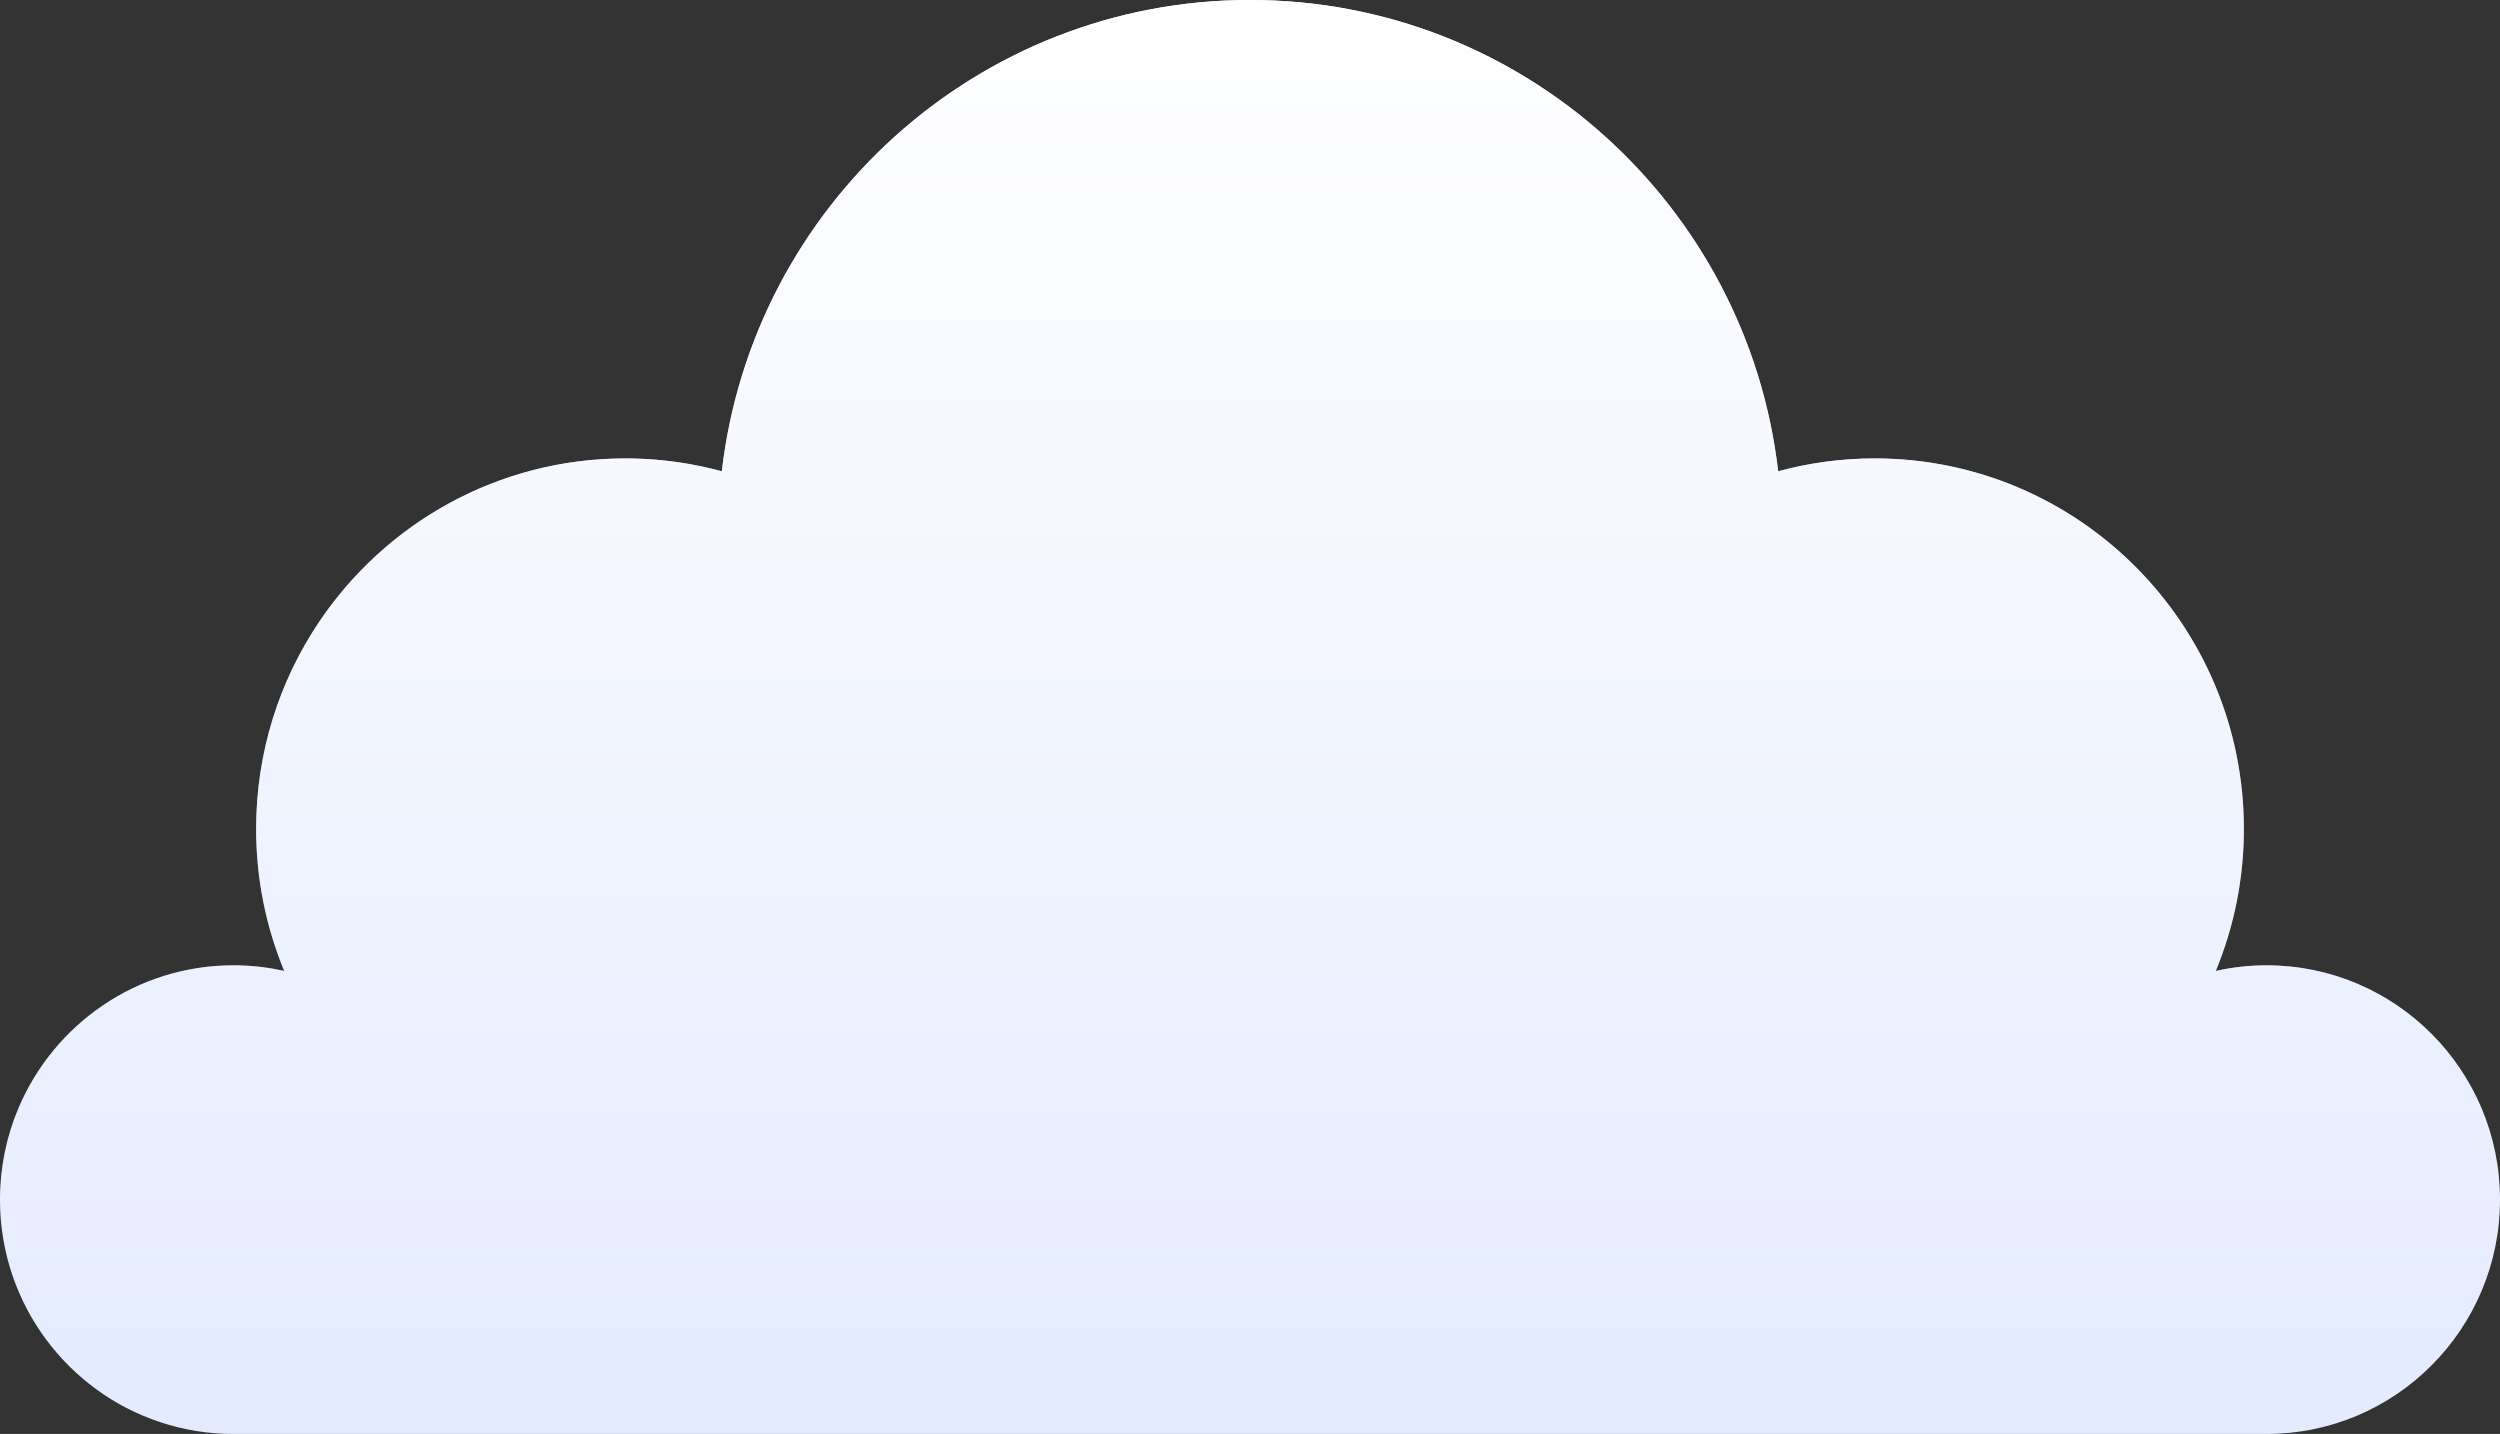
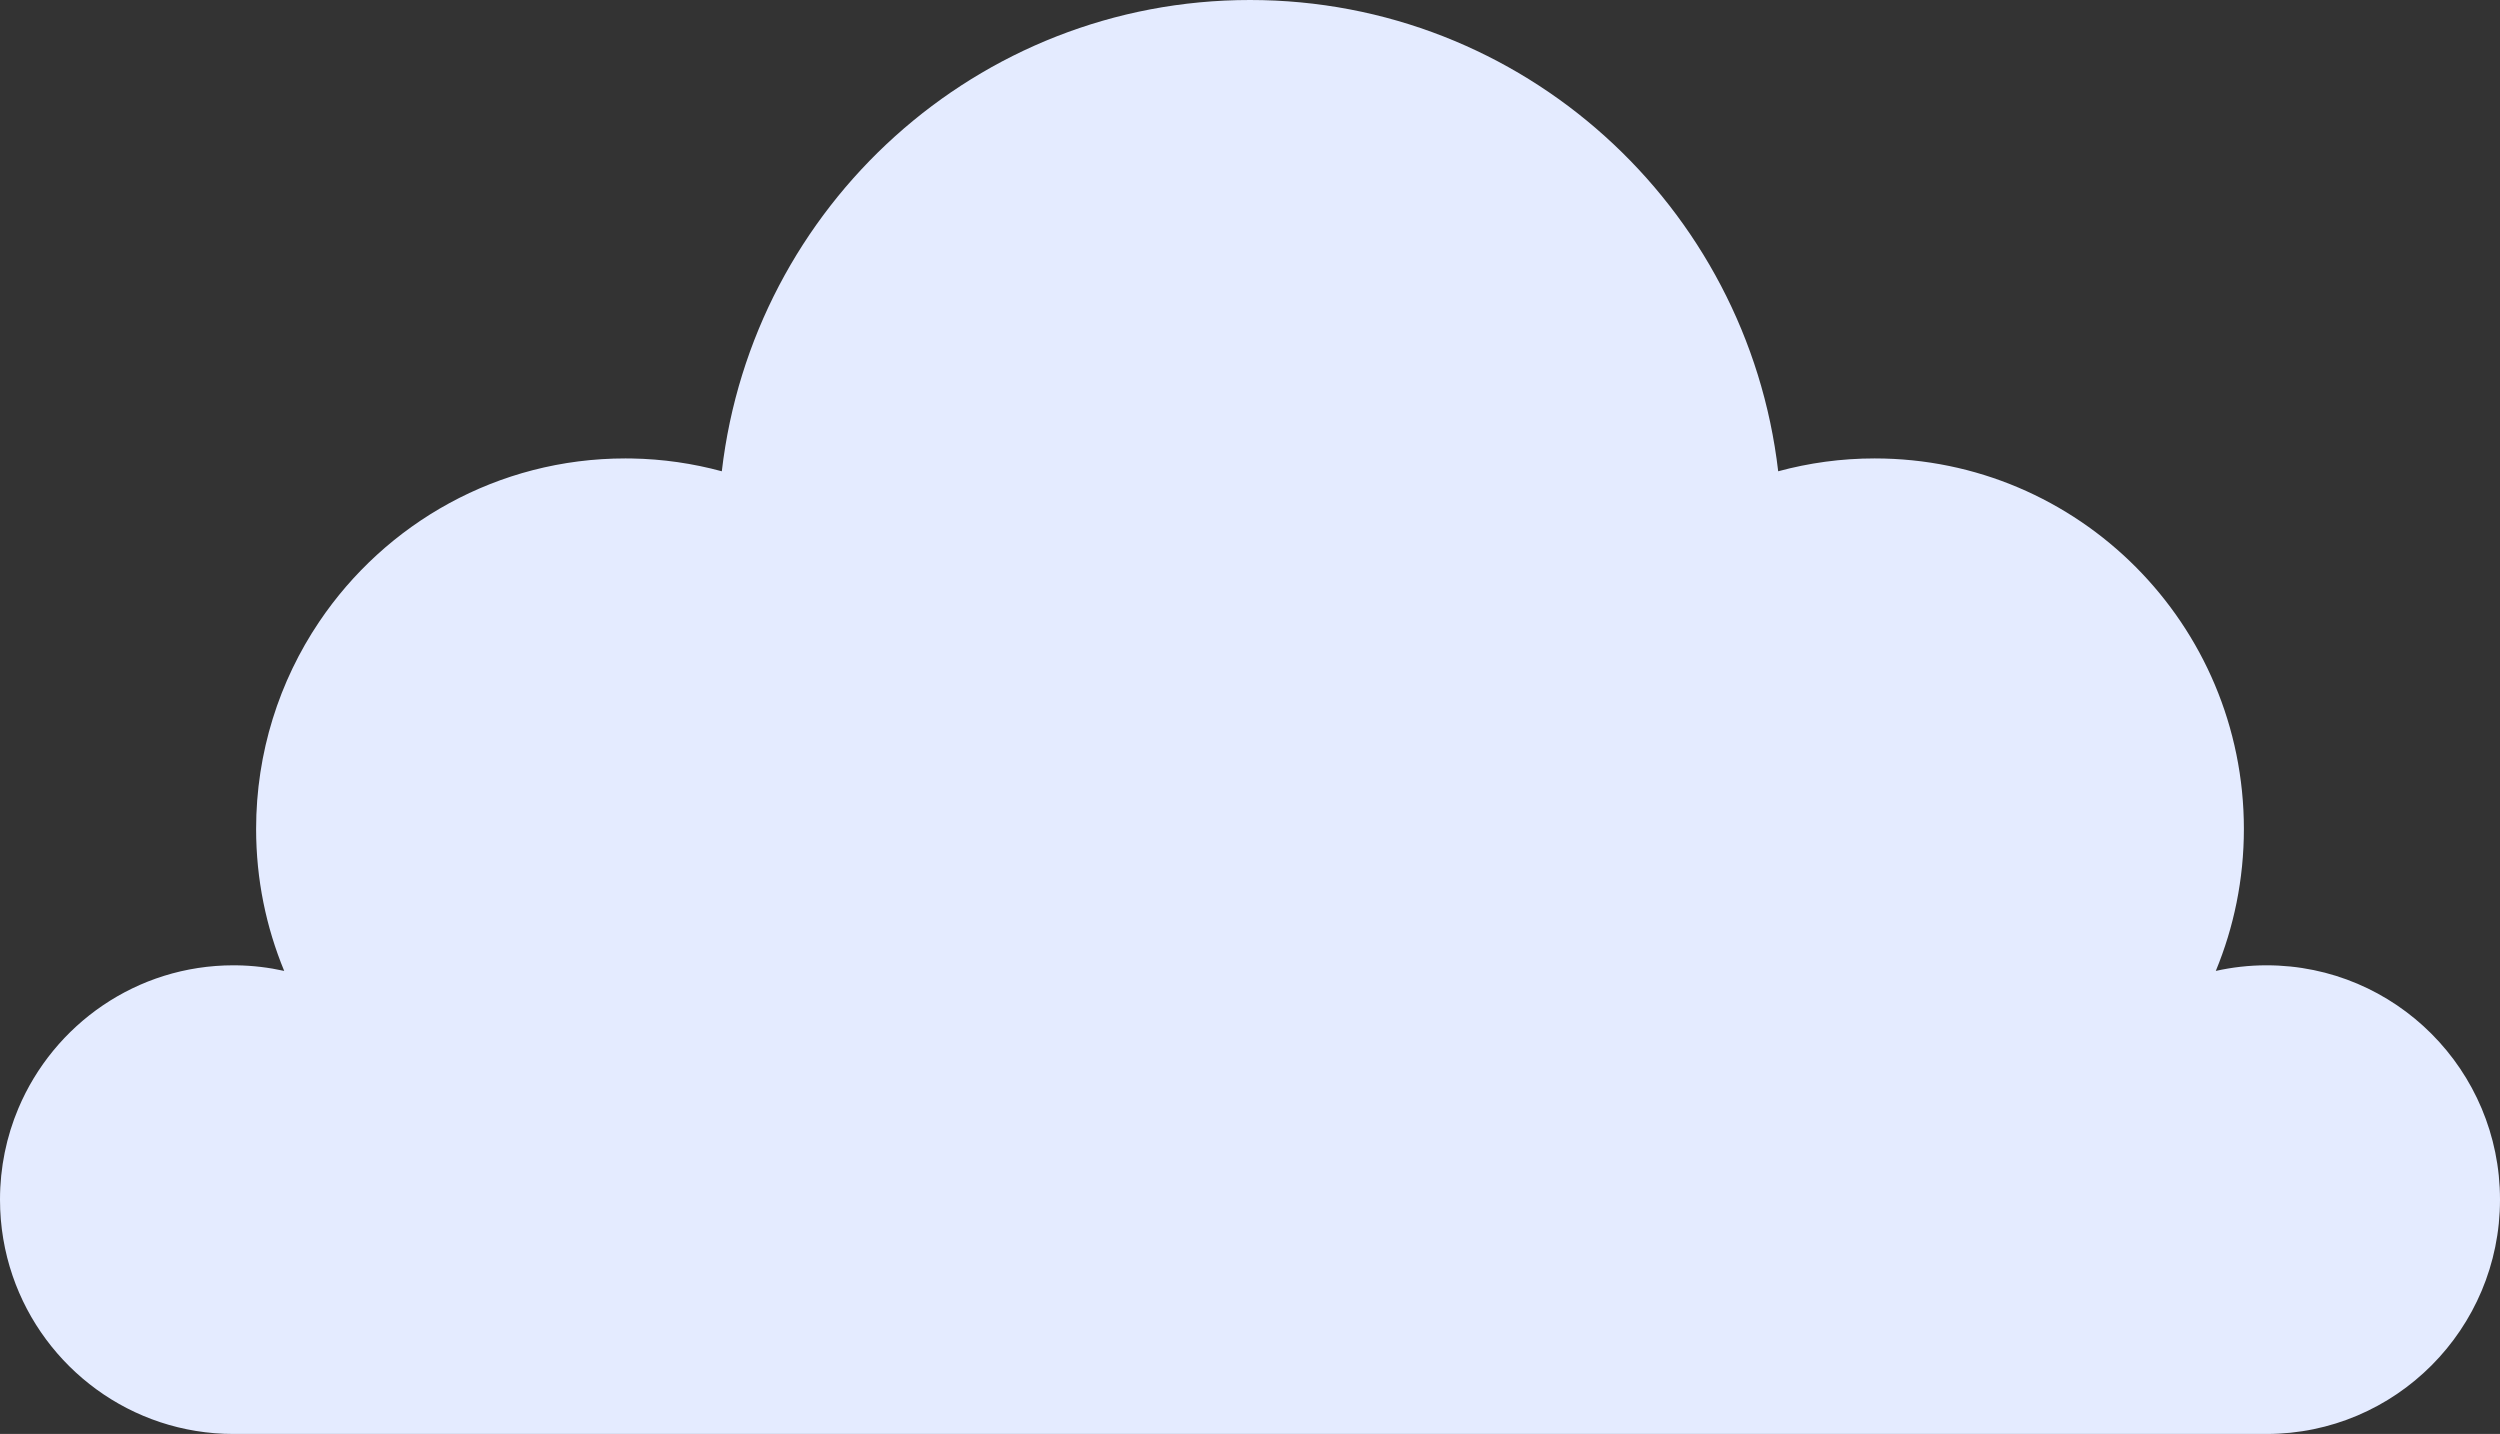
<svg xmlns="http://www.w3.org/2000/svg" width="530" height="304" viewBox="0 0 530 304" fill="none">
  <rect x="0" y="0" width="530" height="304" fill="#333333" stroke="none" />
  <path fill-rule="evenodd" clip-rule="evenodd" d="M469.749 205.835C473.212 205.064 476.808 204.645 480.502 204.645C507.839 204.645 530 226.886 530 254.323C530 281.759 507.838 304 480.502 304H337.848H49.5C49.499 304 49.499 304 49.498 304C27.794 304 9.352 289.98 2.674 270.472C0.941 265.409 0 259.976 0 254.323C0 247.464 1.385 240.929 3.89 234.986C11.404 217.156 28.996 204.645 49.498 204.645C49.499 204.645 49.499 204.645 49.5 204.645C49.73 204.645 49.96 204.647 50.19 204.65C53.641 204.699 57.004 205.113 60.251 205.835C56.42 196.567 54.296 186.41 54.296 175.753C54.296 159.482 59.224 144.365 67.665 131.826C81.734 110.926 105.558 97.186 132.58 97.186C132.581 97.186 132.581 97.186 132.582 97.186C133.023 97.186 133.464 97.189 133.904 97.197C140.51 97.309 146.912 98.255 153.024 99.911C159.562 43.659 207.195 0 265 0C322.805 0 370.44 43.659 376.976 99.911C383.495 98.143 390.344 97.186 397.42 97.186C440.655 97.186 475.704 132.362 475.704 175.753C475.704 186.411 473.58 196.567 469.749 205.835Z" fill="#E4EBFF" />
-   <path fill-rule="evenodd" clip-rule="evenodd" d="M469.749 205.835C473.212 205.064 476.808 204.645 480.502 204.645C507.839 204.645 530 226.886 530 254.323C530 281.759 507.838 304 480.502 304H337.848H49.5C49.499 304 49.499 304 49.498 304C27.794 304 9.352 289.98 2.674 270.472C0.941 265.409 0 259.976 0 254.323C0 247.464 1.385 240.929 3.89 234.986C11.404 217.156 28.996 204.645 49.498 204.645C49.499 204.645 49.499 204.645 49.5 204.645C49.73 204.645 49.96 204.647 50.19 204.65C53.641 204.699 57.004 205.113 60.251 205.835C56.42 196.567 54.296 186.41 54.296 175.753C54.296 159.482 59.224 144.365 67.665 131.826C81.734 110.926 105.558 97.186 132.58 97.186C132.581 97.186 132.581 97.186 132.582 97.186C133.023 97.186 133.464 97.189 133.904 97.197C140.51 97.309 146.912 98.255 153.024 99.911C159.562 43.659 207.195 0 265 0C322.805 0 370.44 43.659 376.976 99.911C383.495 98.143 390.344 97.186 397.42 97.186C440.655 97.186 475.704 132.362 475.704 175.753C475.704 186.411 473.58 196.567 469.749 205.835Z" fill="url(#paint0_linear)" />
  <defs>
    <linearGradient id="paint0_linear" x1="265" y1="0" x2="265" y2="304" gradientUnits="userSpaceOnUse">
      <stop stop-color="white" />
      <stop offset="1" stop-color="white" stop-opacity="0" />
    </linearGradient>
  </defs>
</svg>